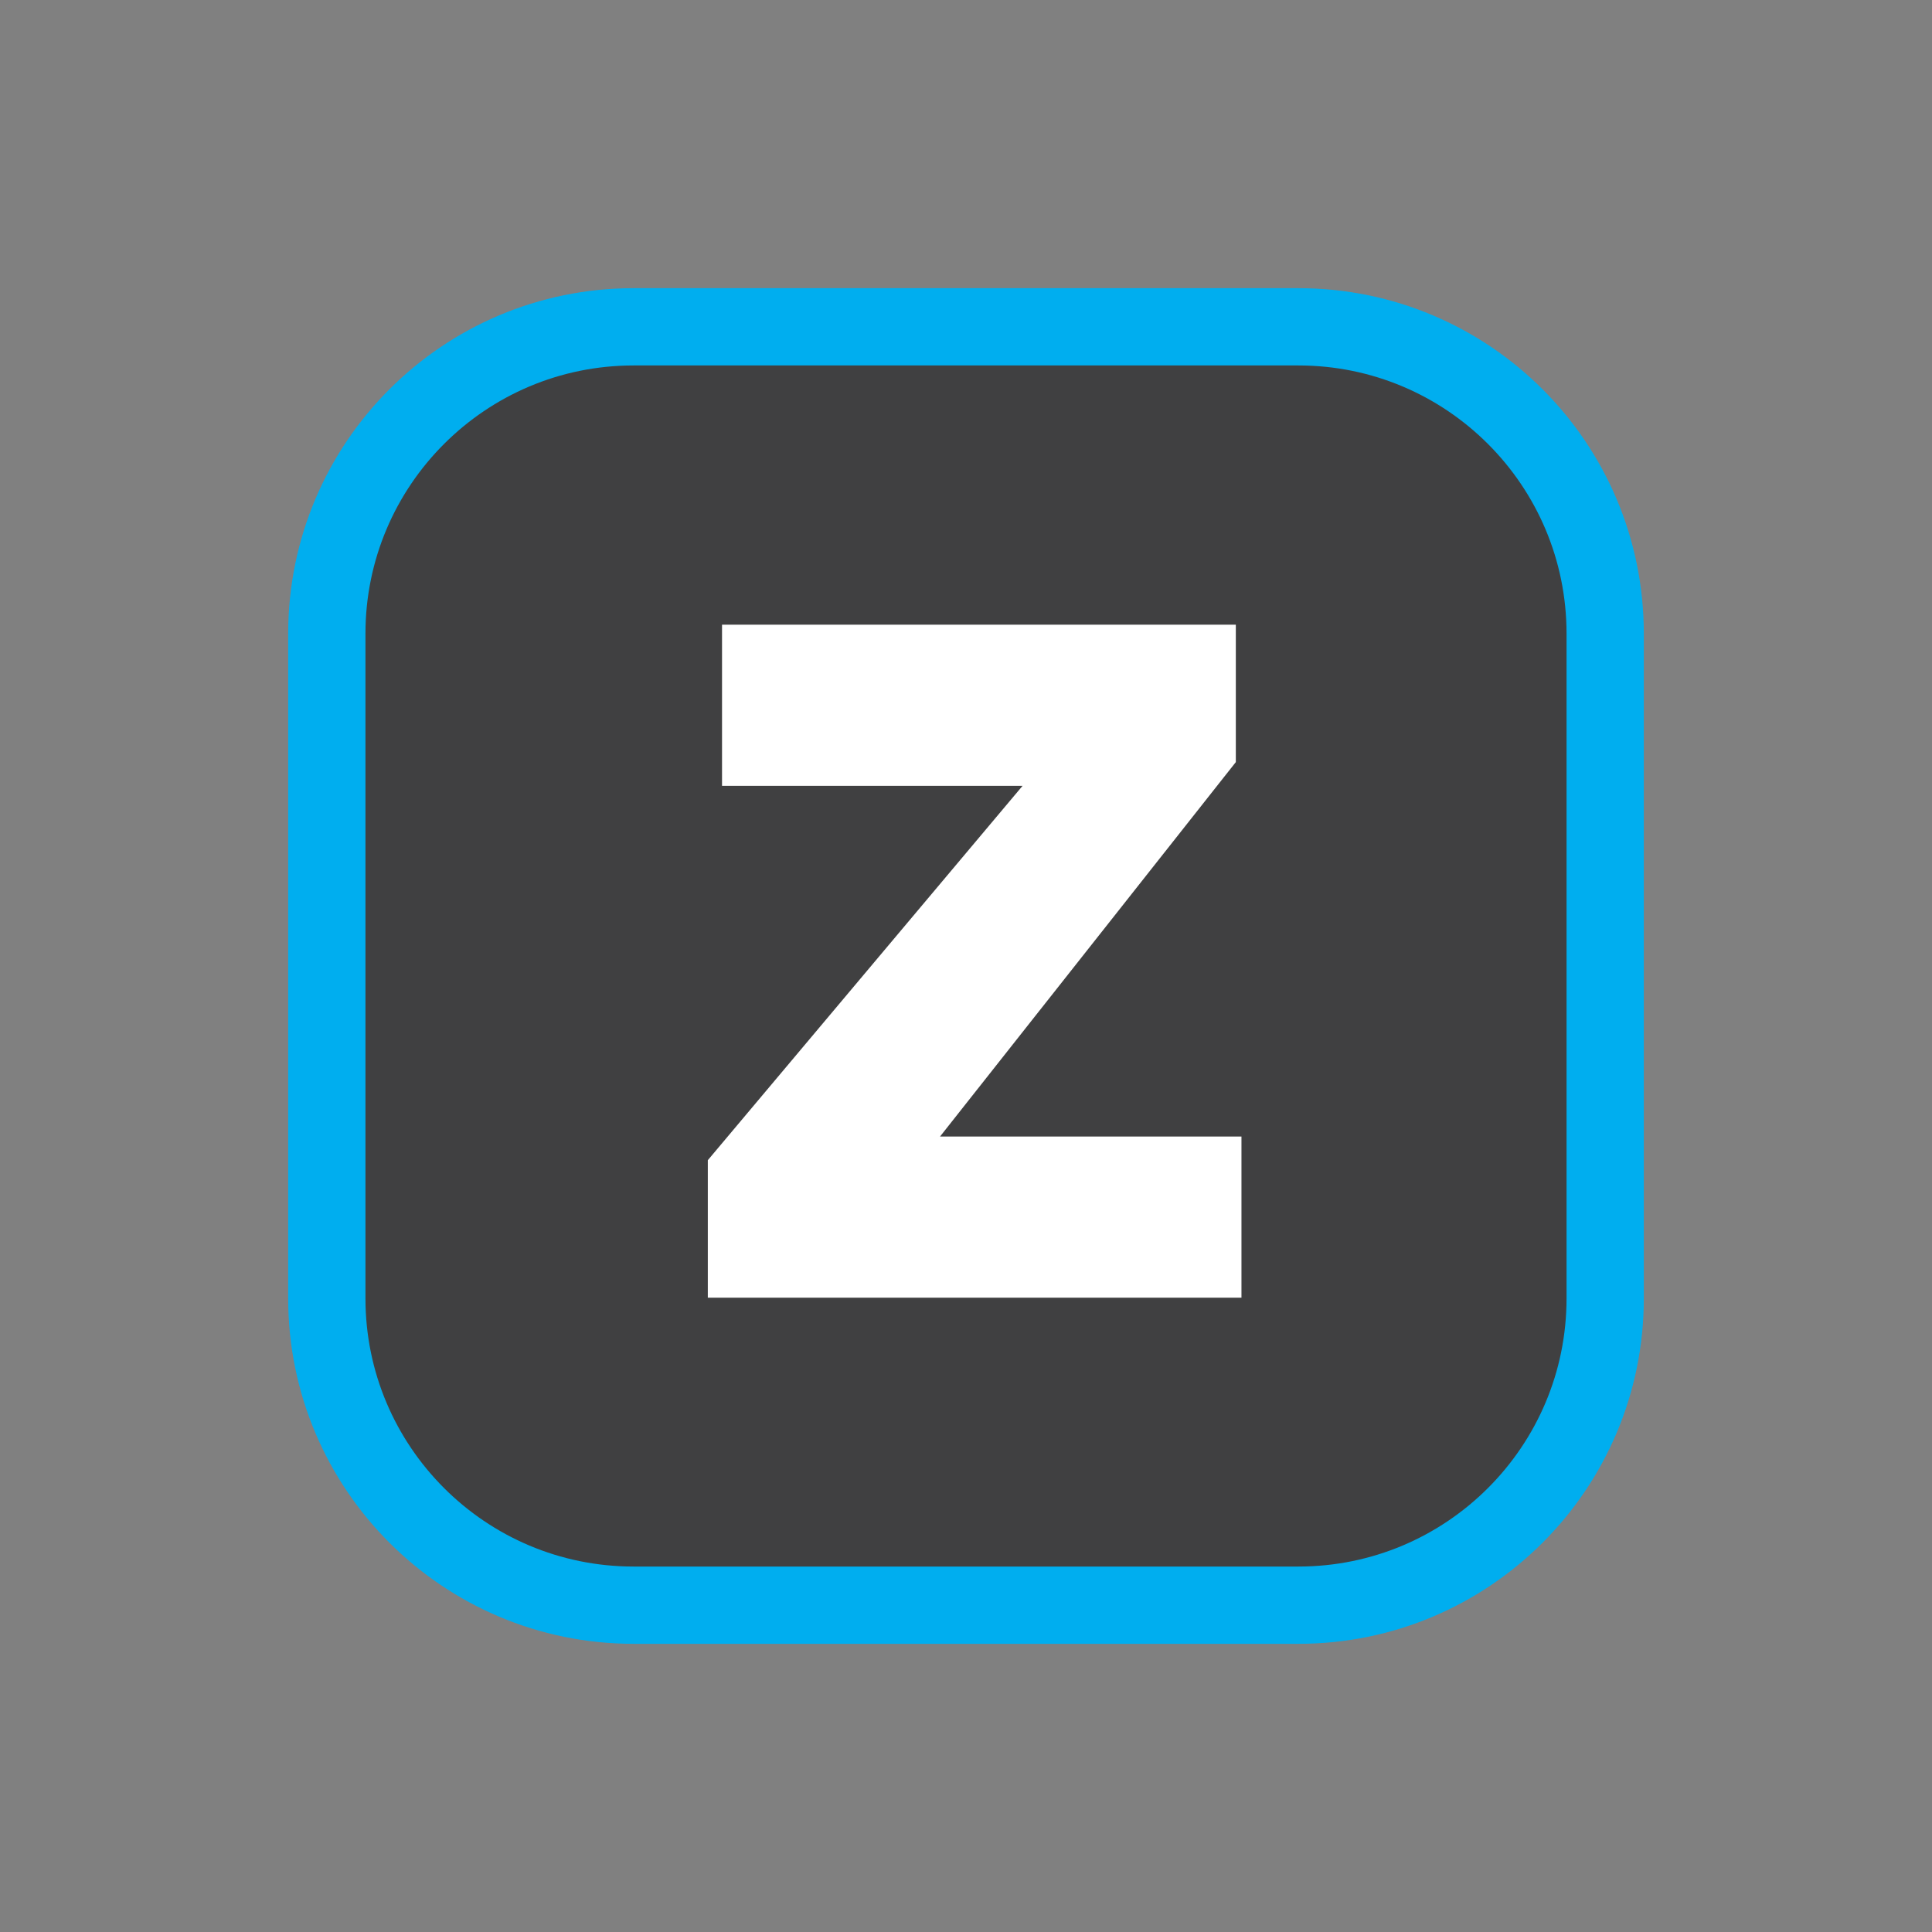
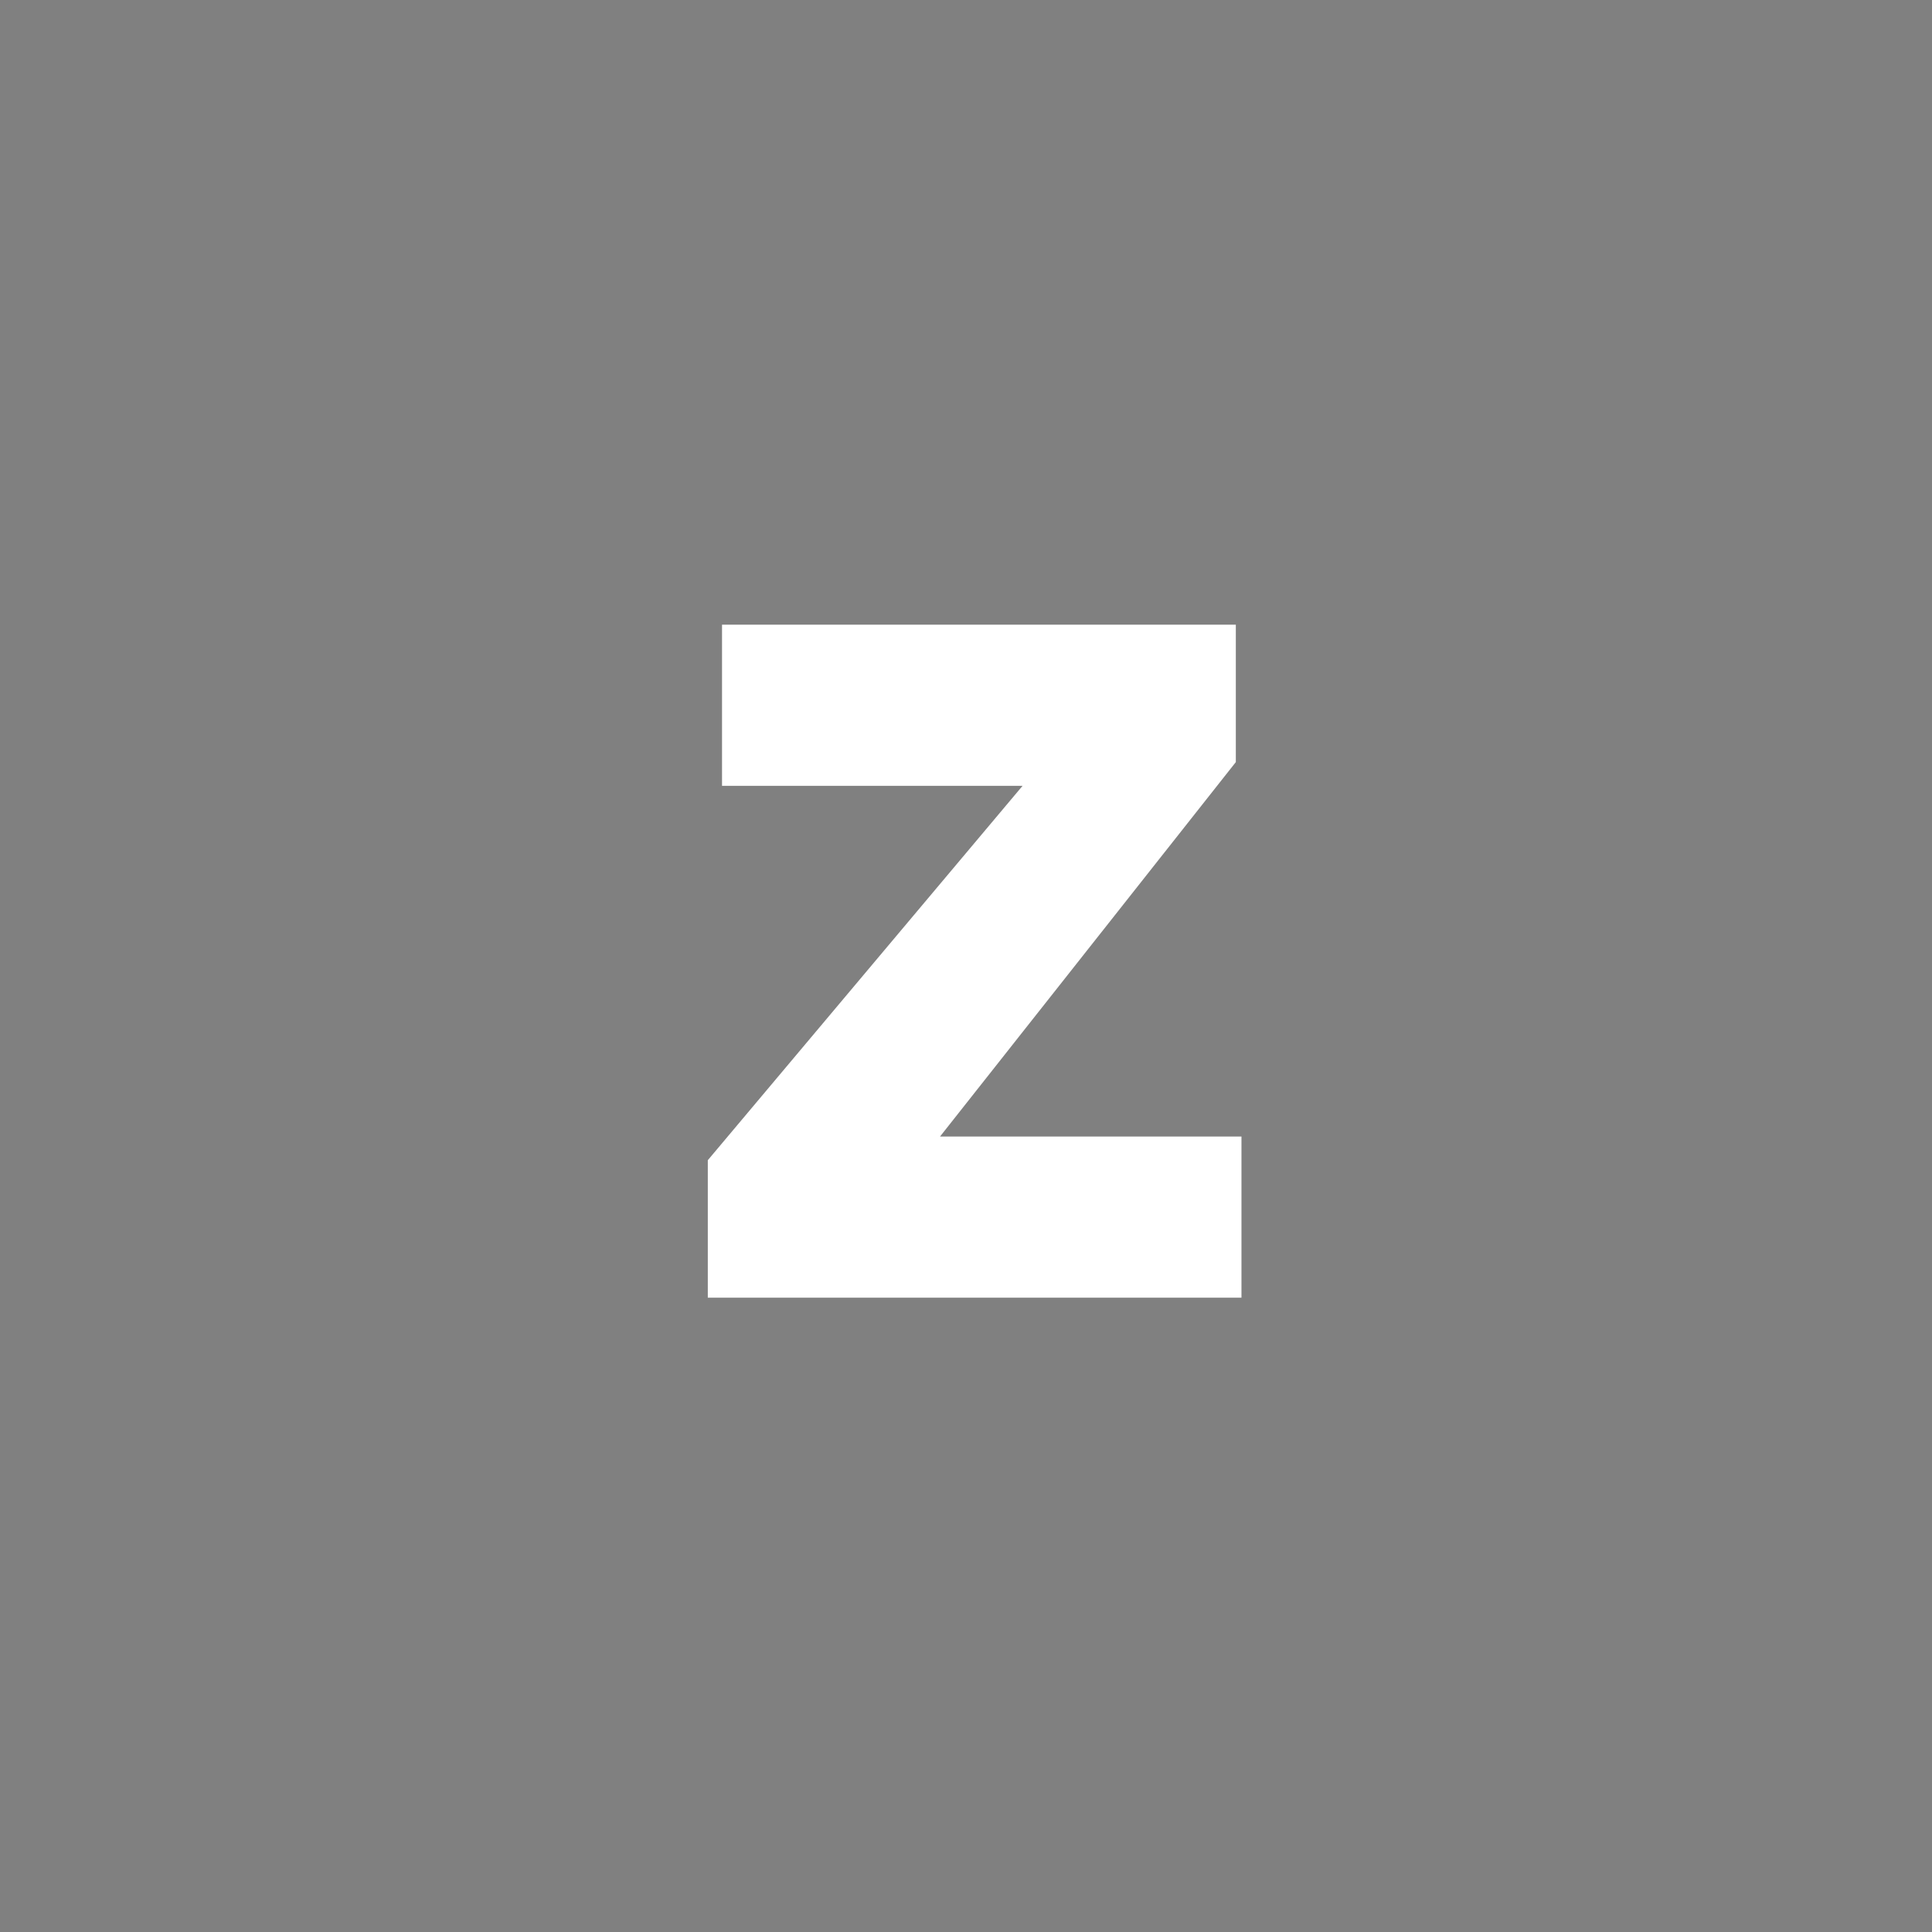
<svg xmlns="http://www.w3.org/2000/svg" version="1.1" x="0px" y="0px" width="50px" height="50px" viewBox="0 0 50 50" enable-background="new 0 0 50 50" xml:space="preserve">
  <rect x="0" y="0" width="50" height="50" fill="#808080" stroke="none" />
  <g id="Layer_1" display="none">
    <g display="inline">
-       <circle fill="#404041" stroke="#00AEEF" stroke-width="2" stroke-miterlimit="10" cx="25" cy="24" r="18" />
-     </g>
+       </g>
  </g>
  <g id="Layer_2">
-     <path fill="#404041" stroke="#00AEEF" stroke-width="2" stroke-miterlimit="10" d="M41.542,33.602c0,4.386-3.555,7.94-7.94,7.94   H16.398c-4.385,0-7.94-3.555-7.94-7.94V16.398c0-4.385,3.555-7.94,7.94-7.94h17.204c4.386,0,7.94,3.555,7.94,7.94V33.602z" />
    <g>
      <path fill="#FFFFFF" d="M18.318,30.026l8.146-9.689h-7.778v-4.171h13.297v3.557l-7.655,9.69h7.801v4.171H18.318V30.026z" />
    </g>
  </g>
</svg>